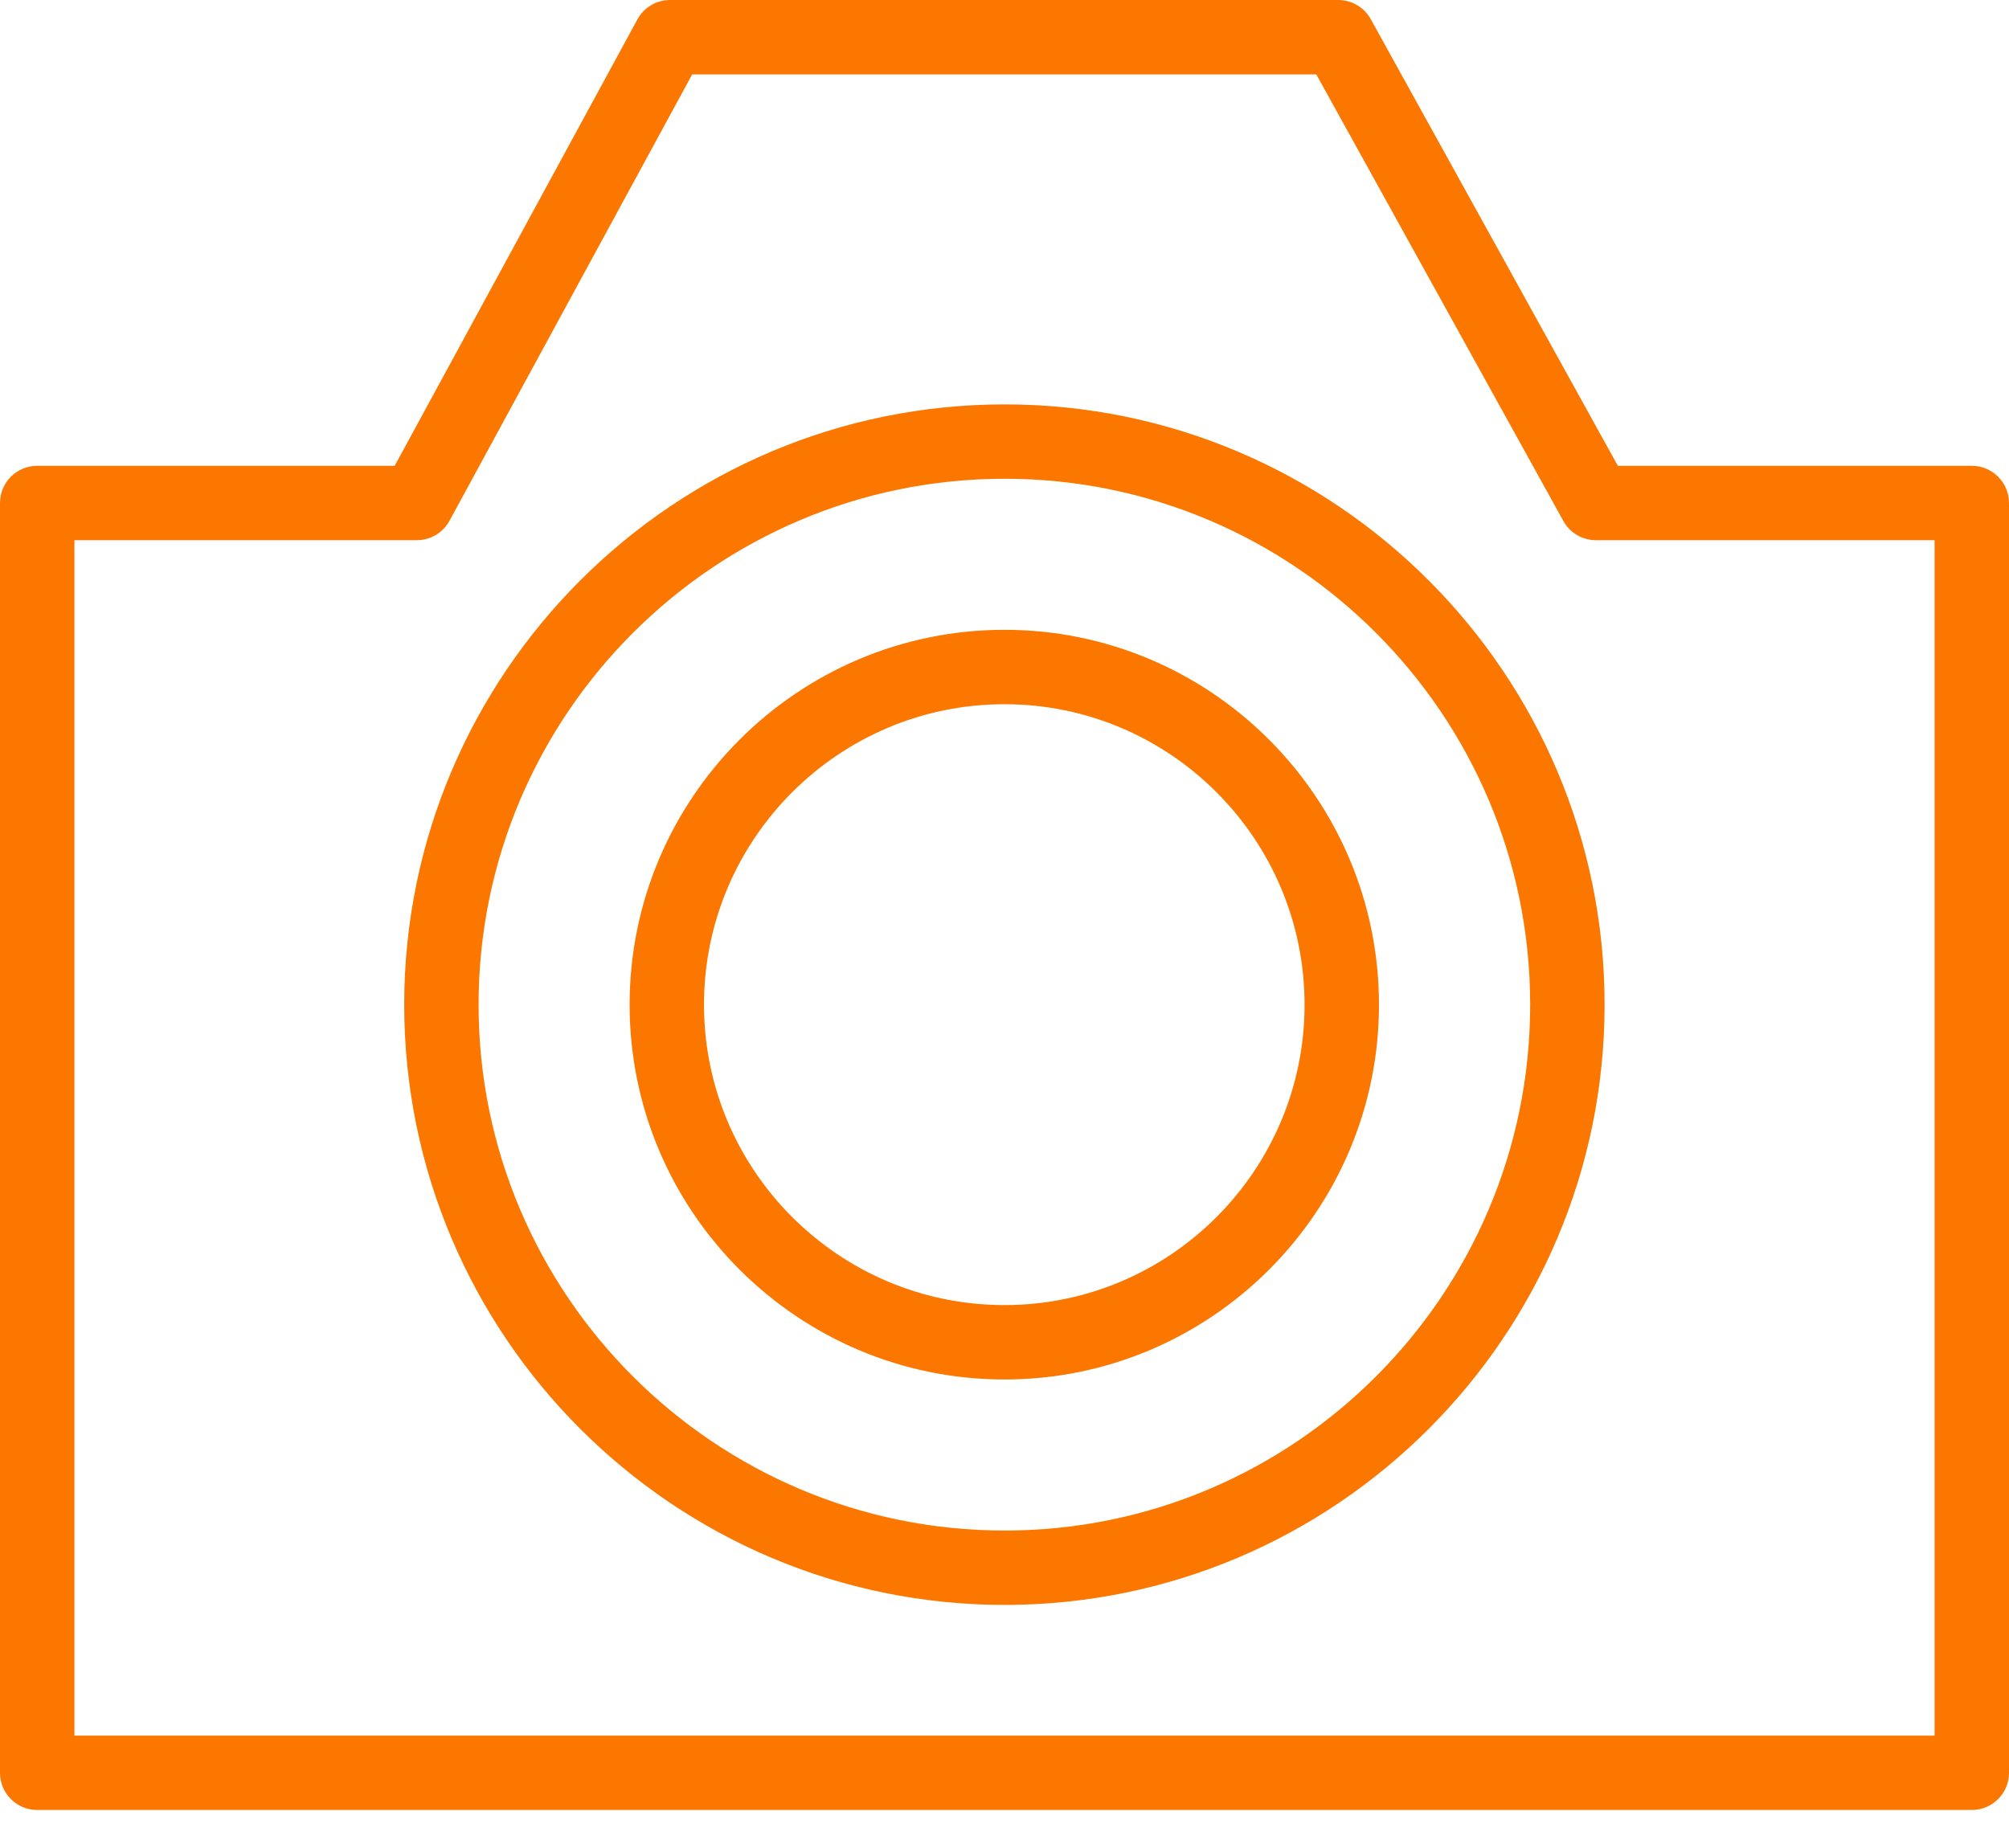
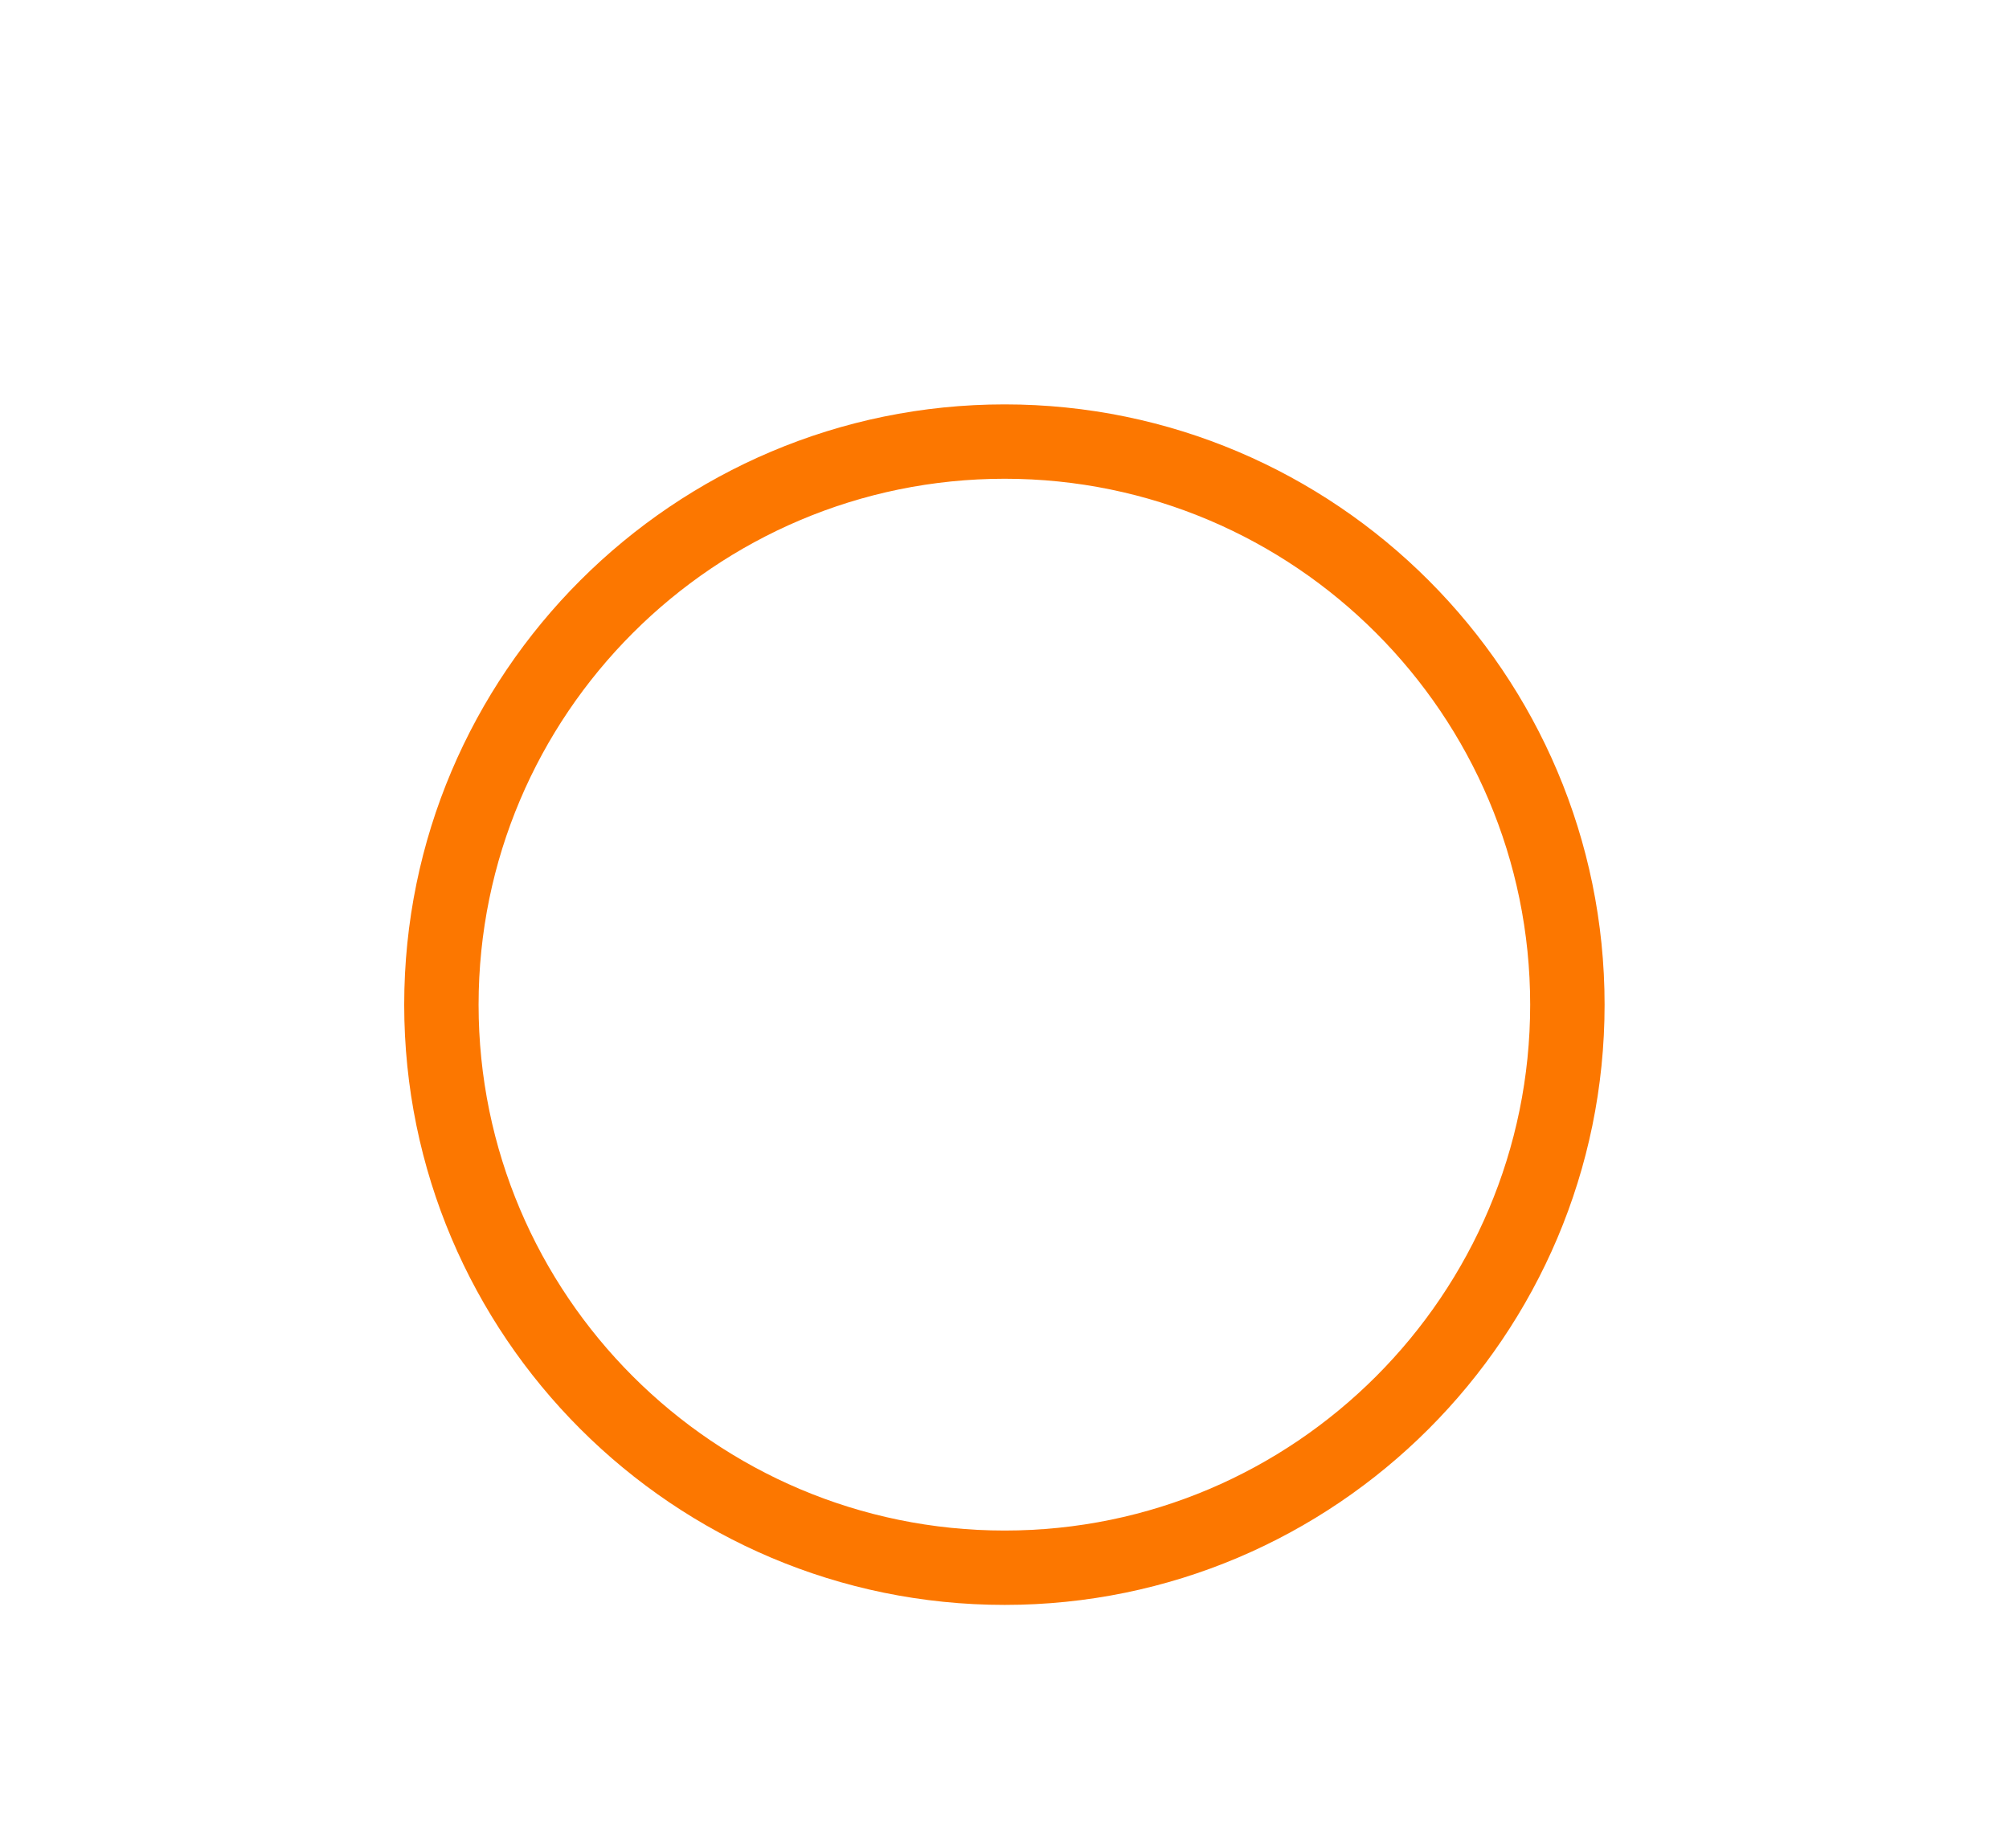
<svg xmlns="http://www.w3.org/2000/svg" width="50" height="46" viewBox="0 0 50 46" fill="none">
-   <path d="M49.074 11.595H40.265L34.116 0.478C33.953 0.183 33.643 0 33.307 0H16.676C16.337 0 16.025 0.186 15.863 0.484L9.823 11.595H0.926C0.414 11.595 0 12.009 0 12.521V44.128C0 44.639 0.414 45.054 0.926 45.054H49.074C49.585 45.054 50 44.639 50 44.128V12.521C50 12.009 49.585 11.595 49.074 11.595ZM48.148 43.202H1.852V13.446H10.373C10.713 13.446 11.025 13.261 11.187 12.963L17.227 1.852H32.76L38.909 12.969C39.072 13.264 39.382 13.446 39.718 13.446H48.148V43.202H48.148Z" fill="#FC7700" />
  <path d="M25.004 10.066C16.763 10.066 10.06 16.769 10.06 25.009C10.06 33.247 16.763 39.949 25.004 39.949C33.237 39.949 39.935 33.247 39.935 25.009C39.935 16.769 33.237 10.066 25.004 10.066ZM25.004 38.098C17.785 38.098 11.911 32.226 11.911 25.009C11.911 17.79 17.785 11.917 25.004 11.917C32.216 11.917 38.083 17.79 38.083 25.009C38.083 32.226 32.216 38.098 25.004 38.098Z" fill="#FC7700" />
-   <path d="M24.999 15.677C19.855 15.677 15.67 19.863 15.67 25.009C15.67 30.153 19.855 34.338 24.999 34.338C30.138 34.338 34.32 30.153 34.32 25.009C34.32 19.863 30.138 15.677 24.999 15.677ZM24.999 32.486C20.876 32.486 17.521 29.131 17.521 25.009C17.521 20.884 20.876 17.529 24.999 17.529C29.118 17.529 32.468 20.884 32.468 25.009C32.468 29.131 29.118 32.486 24.999 32.486Z" fill="#FC7700" />
</svg>